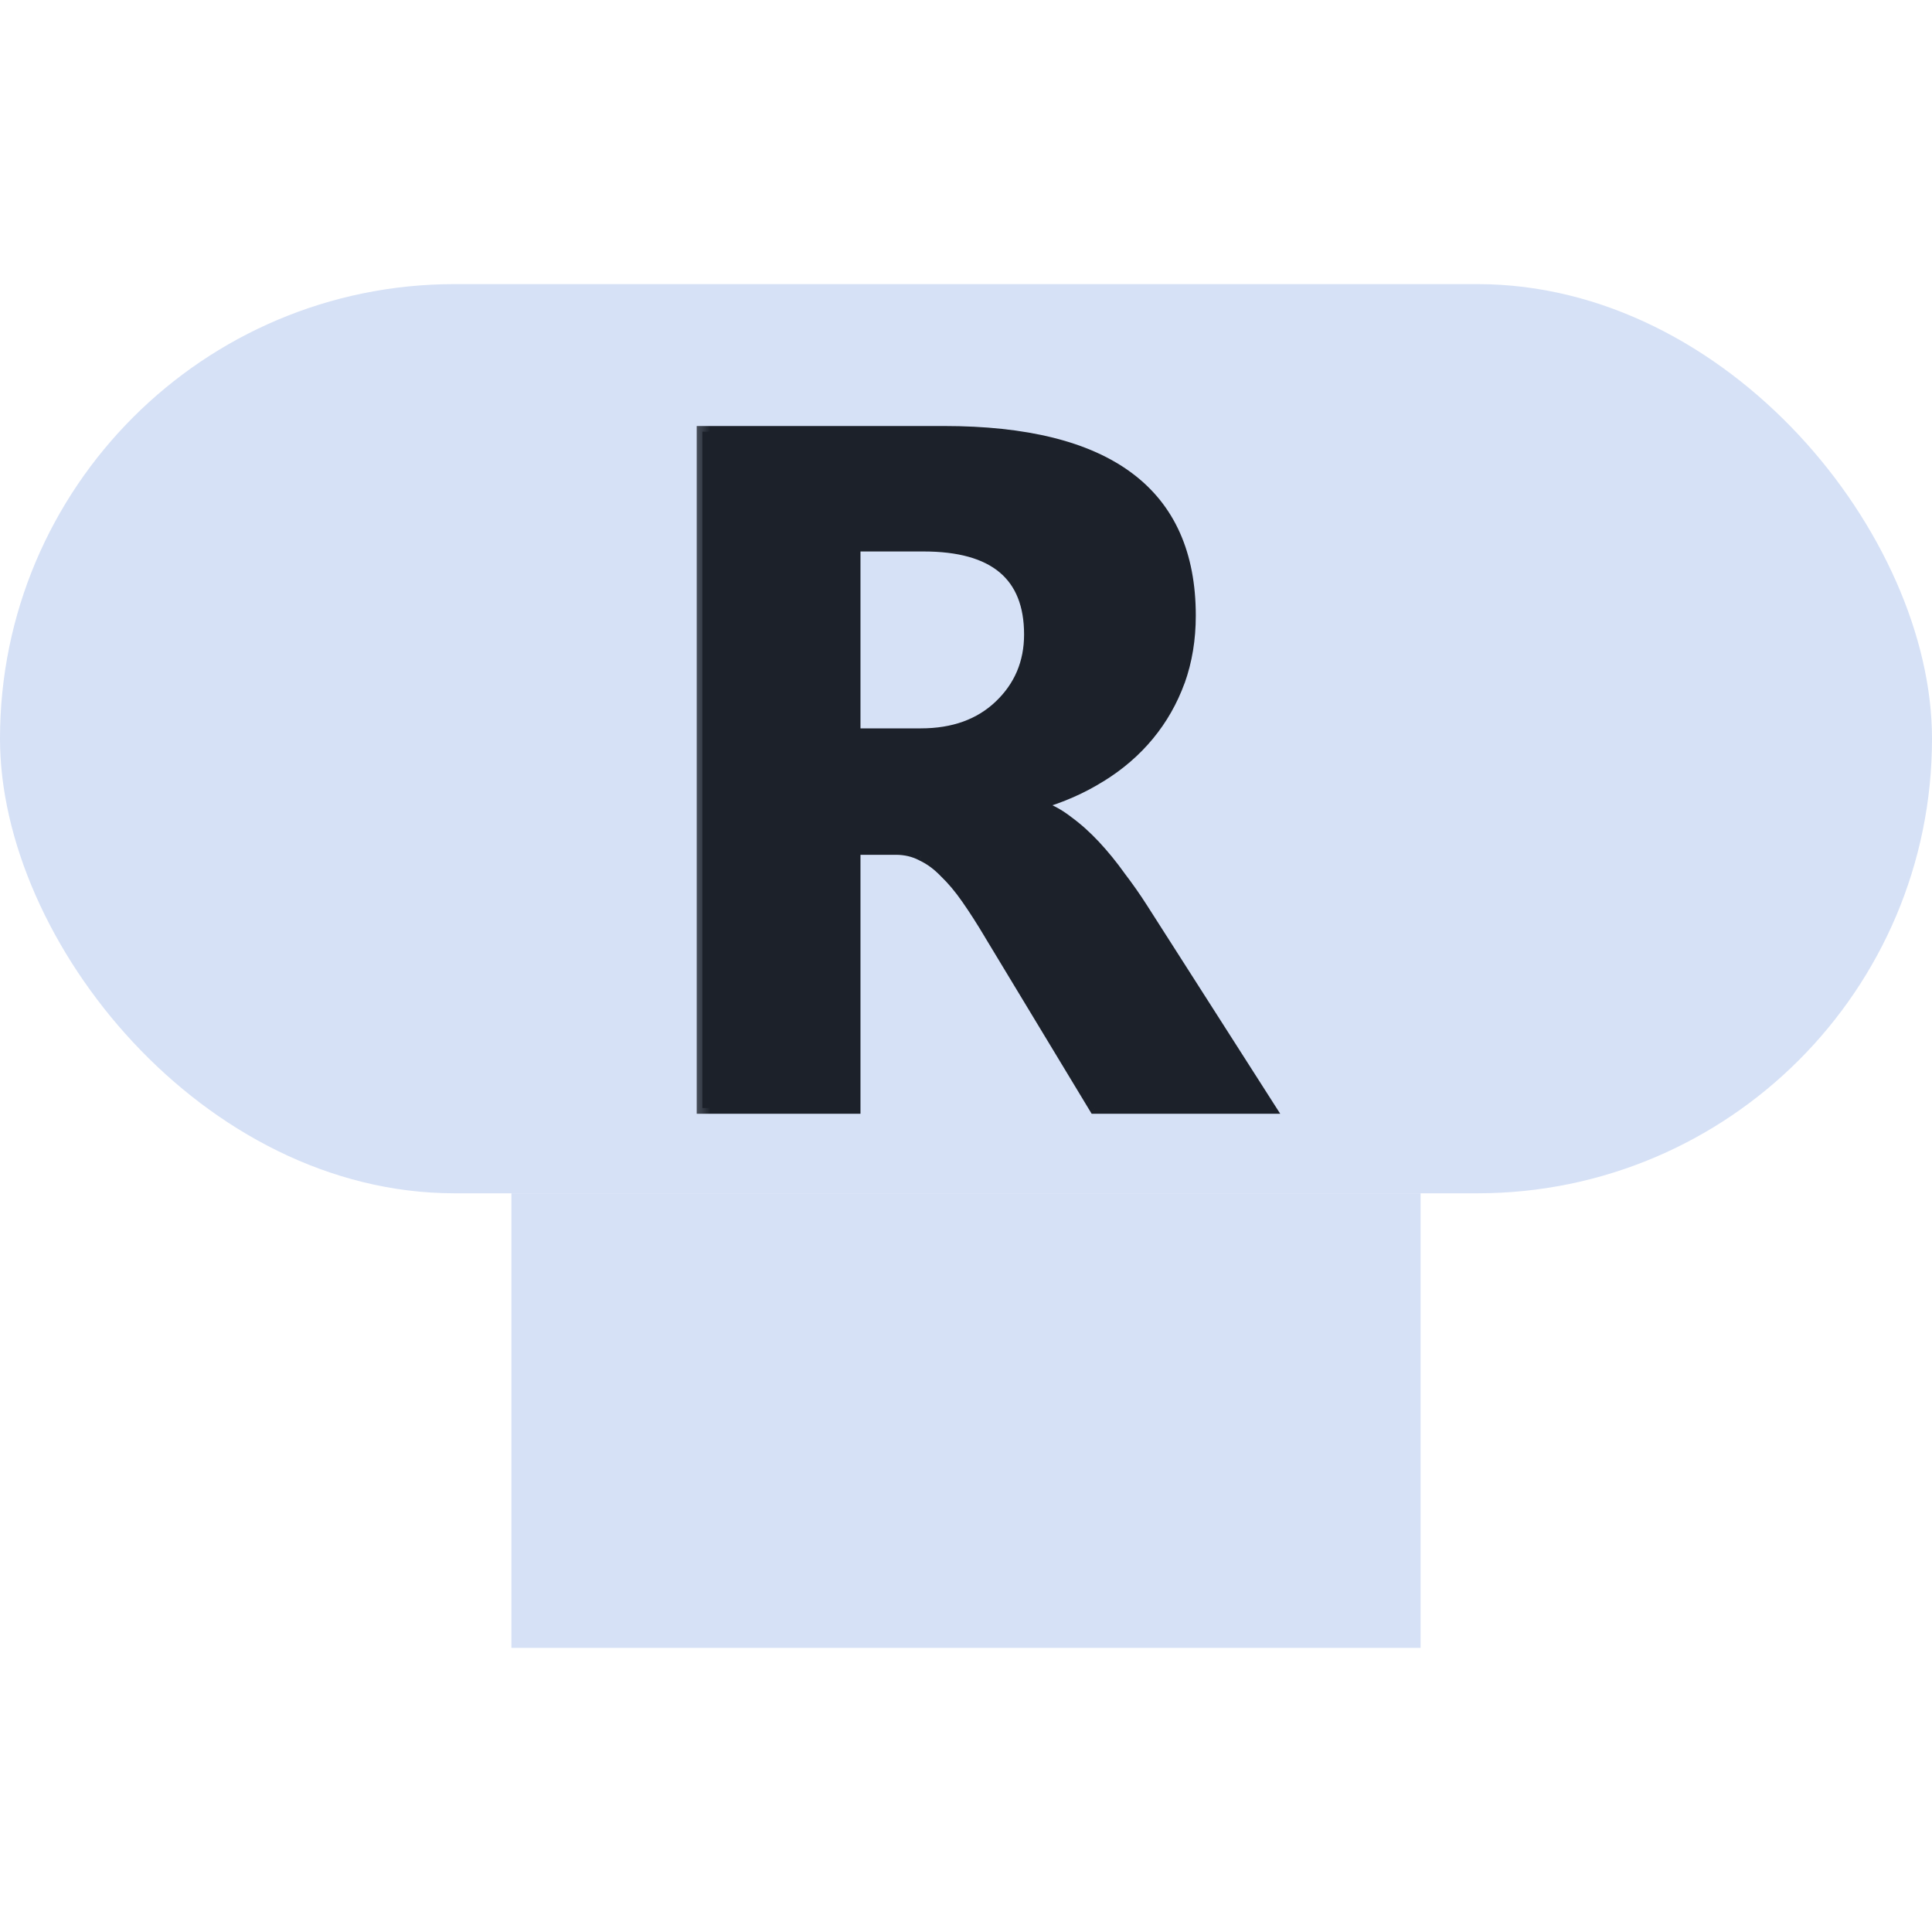
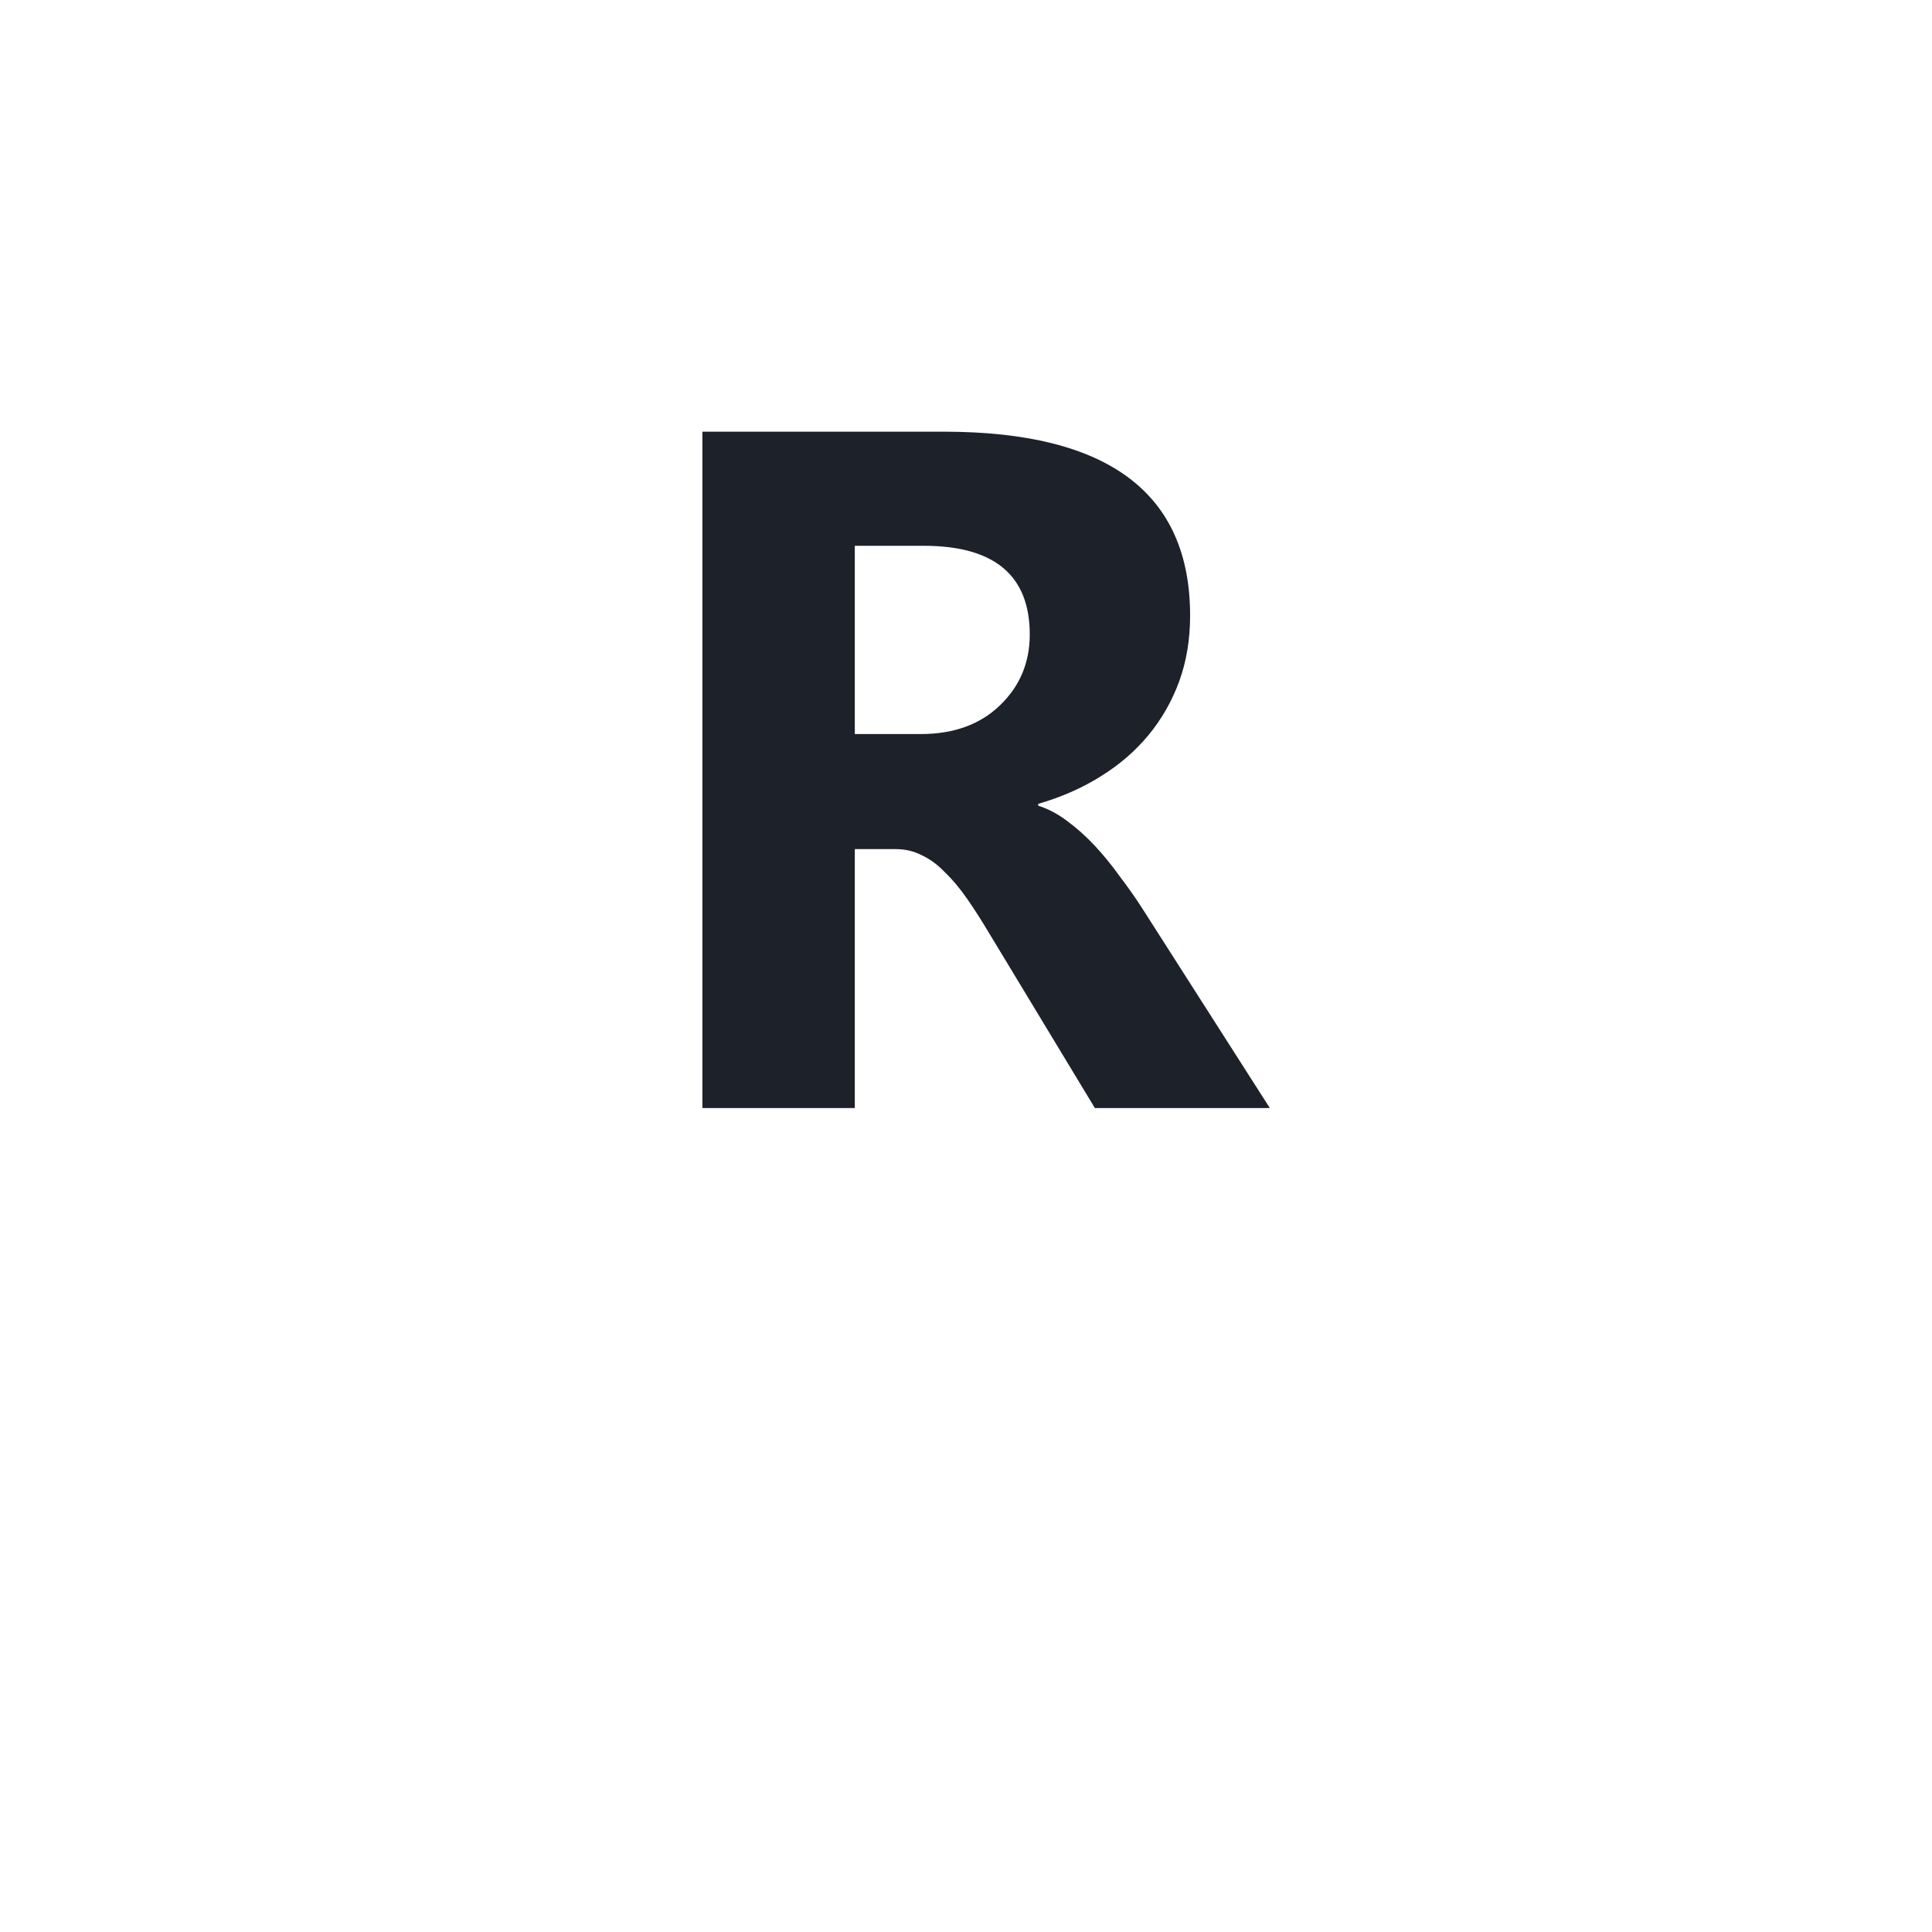
<svg xmlns="http://www.w3.org/2000/svg" width="34" height="34" viewBox="0 0 34 34" fill="none">
-   <rect y="5" width="34" height="16" rx="8" fill="#D6E1F6" />
-   <rect x="9" y="21" width="16" height="8" fill="#D6E1F6" />
  <mask id="path-3-outside-1_2_247" maskUnits="userSpaceOnUse" x="12" y="6.5" width="11" height="14" fill="black">
-     <rect fill="white" x="12" y="6.5" width="11" height="14" />
-     <path d="M22.347 19.5H19.268L17.416 16.437C17.278 16.205 17.145 15.997 17.018 15.815C16.891 15.632 16.761 15.477 16.628 15.35C16.501 15.217 16.365 15.117 16.221 15.051C16.083 14.979 15.931 14.943 15.765 14.943H15.043V19.5H12.361V7.597H16.611C19.5 7.597 20.944 8.676 20.944 10.834C20.944 11.249 20.881 11.634 20.753 11.988C20.626 12.336 20.446 12.652 20.214 12.934C19.981 13.216 19.699 13.46 19.367 13.665C19.041 13.869 18.675 14.03 18.271 14.146V14.179C18.449 14.235 18.62 14.326 18.786 14.453C18.952 14.575 19.113 14.719 19.268 14.885C19.422 15.051 19.569 15.231 19.707 15.424C19.851 15.613 19.981 15.798 20.098 15.98L22.347 19.5ZM15.043 9.605V12.918H16.205C16.78 12.918 17.242 12.752 17.591 12.419C17.945 12.082 18.122 11.664 18.122 11.166C18.122 10.126 17.5 9.605 16.254 9.605H15.043Z" />
-   </mask>
+     </mask>
  <path d="M22.347 19.5H19.268L17.416 16.437C17.278 16.205 17.145 15.997 17.018 15.815C16.891 15.632 16.761 15.477 16.628 15.35C16.501 15.217 16.365 15.117 16.221 15.051C16.083 14.979 15.931 14.943 15.765 14.943H15.043V19.5H12.361V7.597H16.611C19.5 7.597 20.944 8.676 20.944 10.834C20.944 11.249 20.881 11.634 20.753 11.988C20.626 12.336 20.446 12.652 20.214 12.934C19.981 13.216 19.699 13.46 19.367 13.665C19.041 13.869 18.675 14.03 18.271 14.146V14.179C18.449 14.235 18.62 14.326 18.786 14.453C18.952 14.575 19.113 14.719 19.268 14.885C19.422 15.051 19.569 15.231 19.707 15.424C19.851 15.613 19.981 15.798 20.098 15.98L22.347 19.5ZM15.043 9.605V12.918H16.205C16.78 12.918 17.242 12.752 17.591 12.419C17.945 12.082 18.122 11.664 18.122 11.166C18.122 10.126 17.5 9.605 16.254 9.605H15.043Z" fill="#1C212A" />
-   <path d="M22.347 19.5V19.6H22.53L22.431 19.446L22.347 19.5ZM19.268 19.5L19.182 19.552L19.211 19.6H19.268V19.5ZM17.416 16.437L17.331 16.488L17.331 16.489L17.416 16.437ZM16.628 15.35L16.556 15.419L16.559 15.422L16.628 15.35ZM16.221 15.051L16.175 15.14L16.179 15.142L16.221 15.051ZM15.043 14.943V14.843H14.943V14.943H15.043ZM15.043 19.5V19.6H15.143V19.5H15.043ZM12.361 19.5H12.261V19.6H12.361V19.5ZM12.361 7.597V7.497H12.261V7.597H12.361ZM20.753 11.988L20.847 12.022L20.848 12.022L20.753 11.988ZM19.367 13.665L19.315 13.579L19.314 13.58L19.367 13.665ZM18.271 14.146L18.244 14.05L18.172 14.071V14.146H18.271ZM18.271 14.179H18.172V14.253L18.242 14.275L18.271 14.179ZM18.786 14.453L18.725 14.533L18.727 14.534L18.786 14.453ZM19.707 15.424L19.626 15.482L19.628 15.485L19.707 15.424ZM20.098 15.98L20.013 16.034L20.013 16.034L20.098 15.98ZM15.043 9.605V9.505H14.943V9.605H15.043ZM15.043 12.918H14.943V13.018H15.043V12.918ZM17.591 12.419L17.66 12.492L17.66 12.492L17.591 12.419ZM22.347 19.4H19.268V19.6H22.347V19.4ZM19.353 19.448L17.502 16.385L17.331 16.489L19.182 19.552L19.353 19.448ZM17.502 16.386C17.363 16.152 17.229 15.942 17.1 15.757L16.936 15.872C17.062 16.052 17.193 16.257 17.331 16.488L17.502 16.386ZM17.1 15.757C16.97 15.57 16.836 15.41 16.697 15.277L16.559 15.422C16.686 15.544 16.812 15.693 16.936 15.872L17.1 15.757ZM16.7 15.28C16.566 15.14 16.42 15.032 16.263 14.96L16.179 15.142C16.31 15.202 16.436 15.294 16.556 15.419L16.7 15.28ZM16.267 14.962C16.114 14.882 15.946 14.843 15.765 14.843V15.043C15.916 15.043 16.052 15.075 16.175 15.139L16.267 14.962ZM15.765 14.843H15.043V15.043H15.765V14.843ZM14.943 14.943V19.5H15.143V14.943H14.943ZM15.043 19.4H12.361V19.6H15.043V19.4ZM12.461 19.5V7.597H12.261V19.5H12.461ZM12.361 7.697H16.611V7.497H12.361V7.697ZM16.611 7.697C18.046 7.697 19.104 7.965 19.801 8.486C20.493 9.003 20.844 9.779 20.844 10.834H21.044C21.044 9.73 20.674 8.888 19.921 8.326C19.174 7.768 18.065 7.497 16.611 7.497V7.697ZM20.844 10.834C20.844 11.239 20.782 11.612 20.659 11.954L20.848 12.022C20.979 11.655 21.044 11.259 21.044 10.834H20.844ZM20.66 11.954C20.536 12.292 20.362 12.597 20.137 12.87L20.291 12.998C20.531 12.707 20.716 12.381 20.847 12.022L20.66 11.954ZM20.137 12.87C19.912 13.144 19.638 13.38 19.315 13.579L19.42 13.75C19.76 13.54 20.051 13.289 20.291 12.998L20.137 12.87ZM19.314 13.58C18.996 13.779 18.64 13.936 18.244 14.05L18.299 14.242C18.711 14.123 19.085 13.959 19.42 13.749L19.314 13.58ZM18.172 14.146V14.179H18.372V14.146H18.172ZM18.242 14.275C18.406 14.326 18.567 14.411 18.725 14.533L18.847 14.374C18.673 14.24 18.491 14.143 18.301 14.084L18.242 14.275ZM18.727 14.534C18.887 14.652 19.043 14.791 19.195 14.953L19.341 14.816C19.182 14.646 19.017 14.498 18.845 14.373L18.727 14.534ZM19.195 14.953C19.346 15.116 19.49 15.292 19.626 15.482L19.789 15.366C19.648 15.169 19.499 14.986 19.341 14.816L19.195 14.953ZM19.628 15.485C19.77 15.671 19.899 15.854 20.013 16.034L20.182 15.927C20.064 15.742 19.932 15.554 19.787 15.364L19.628 15.485ZM20.013 16.034L22.263 19.554L22.431 19.446L20.182 15.927L20.013 16.034ZM14.943 9.605V12.918H15.143V9.605H14.943ZM15.043 13.018H16.205V12.818H15.043V13.018ZM16.205 13.018C16.8 13.018 17.289 12.845 17.66 12.492L17.522 12.347C17.195 12.658 16.76 12.818 16.205 12.818V13.018ZM17.66 12.492C18.034 12.135 18.222 11.691 18.222 11.166H18.022C18.022 11.637 17.856 12.029 17.522 12.347L17.66 12.492ZM18.222 11.166C18.222 10.625 18.059 10.203 17.719 9.919C17.383 9.638 16.888 9.505 16.254 9.505V9.705C16.866 9.705 17.305 9.833 17.591 10.072C17.873 10.308 18.022 10.666 18.022 11.166H18.222ZM16.254 9.505H15.043V9.705H16.254V9.505Z" fill="#1C212A" mask="url(#path-3-outside-1_2_247)" />
</svg>